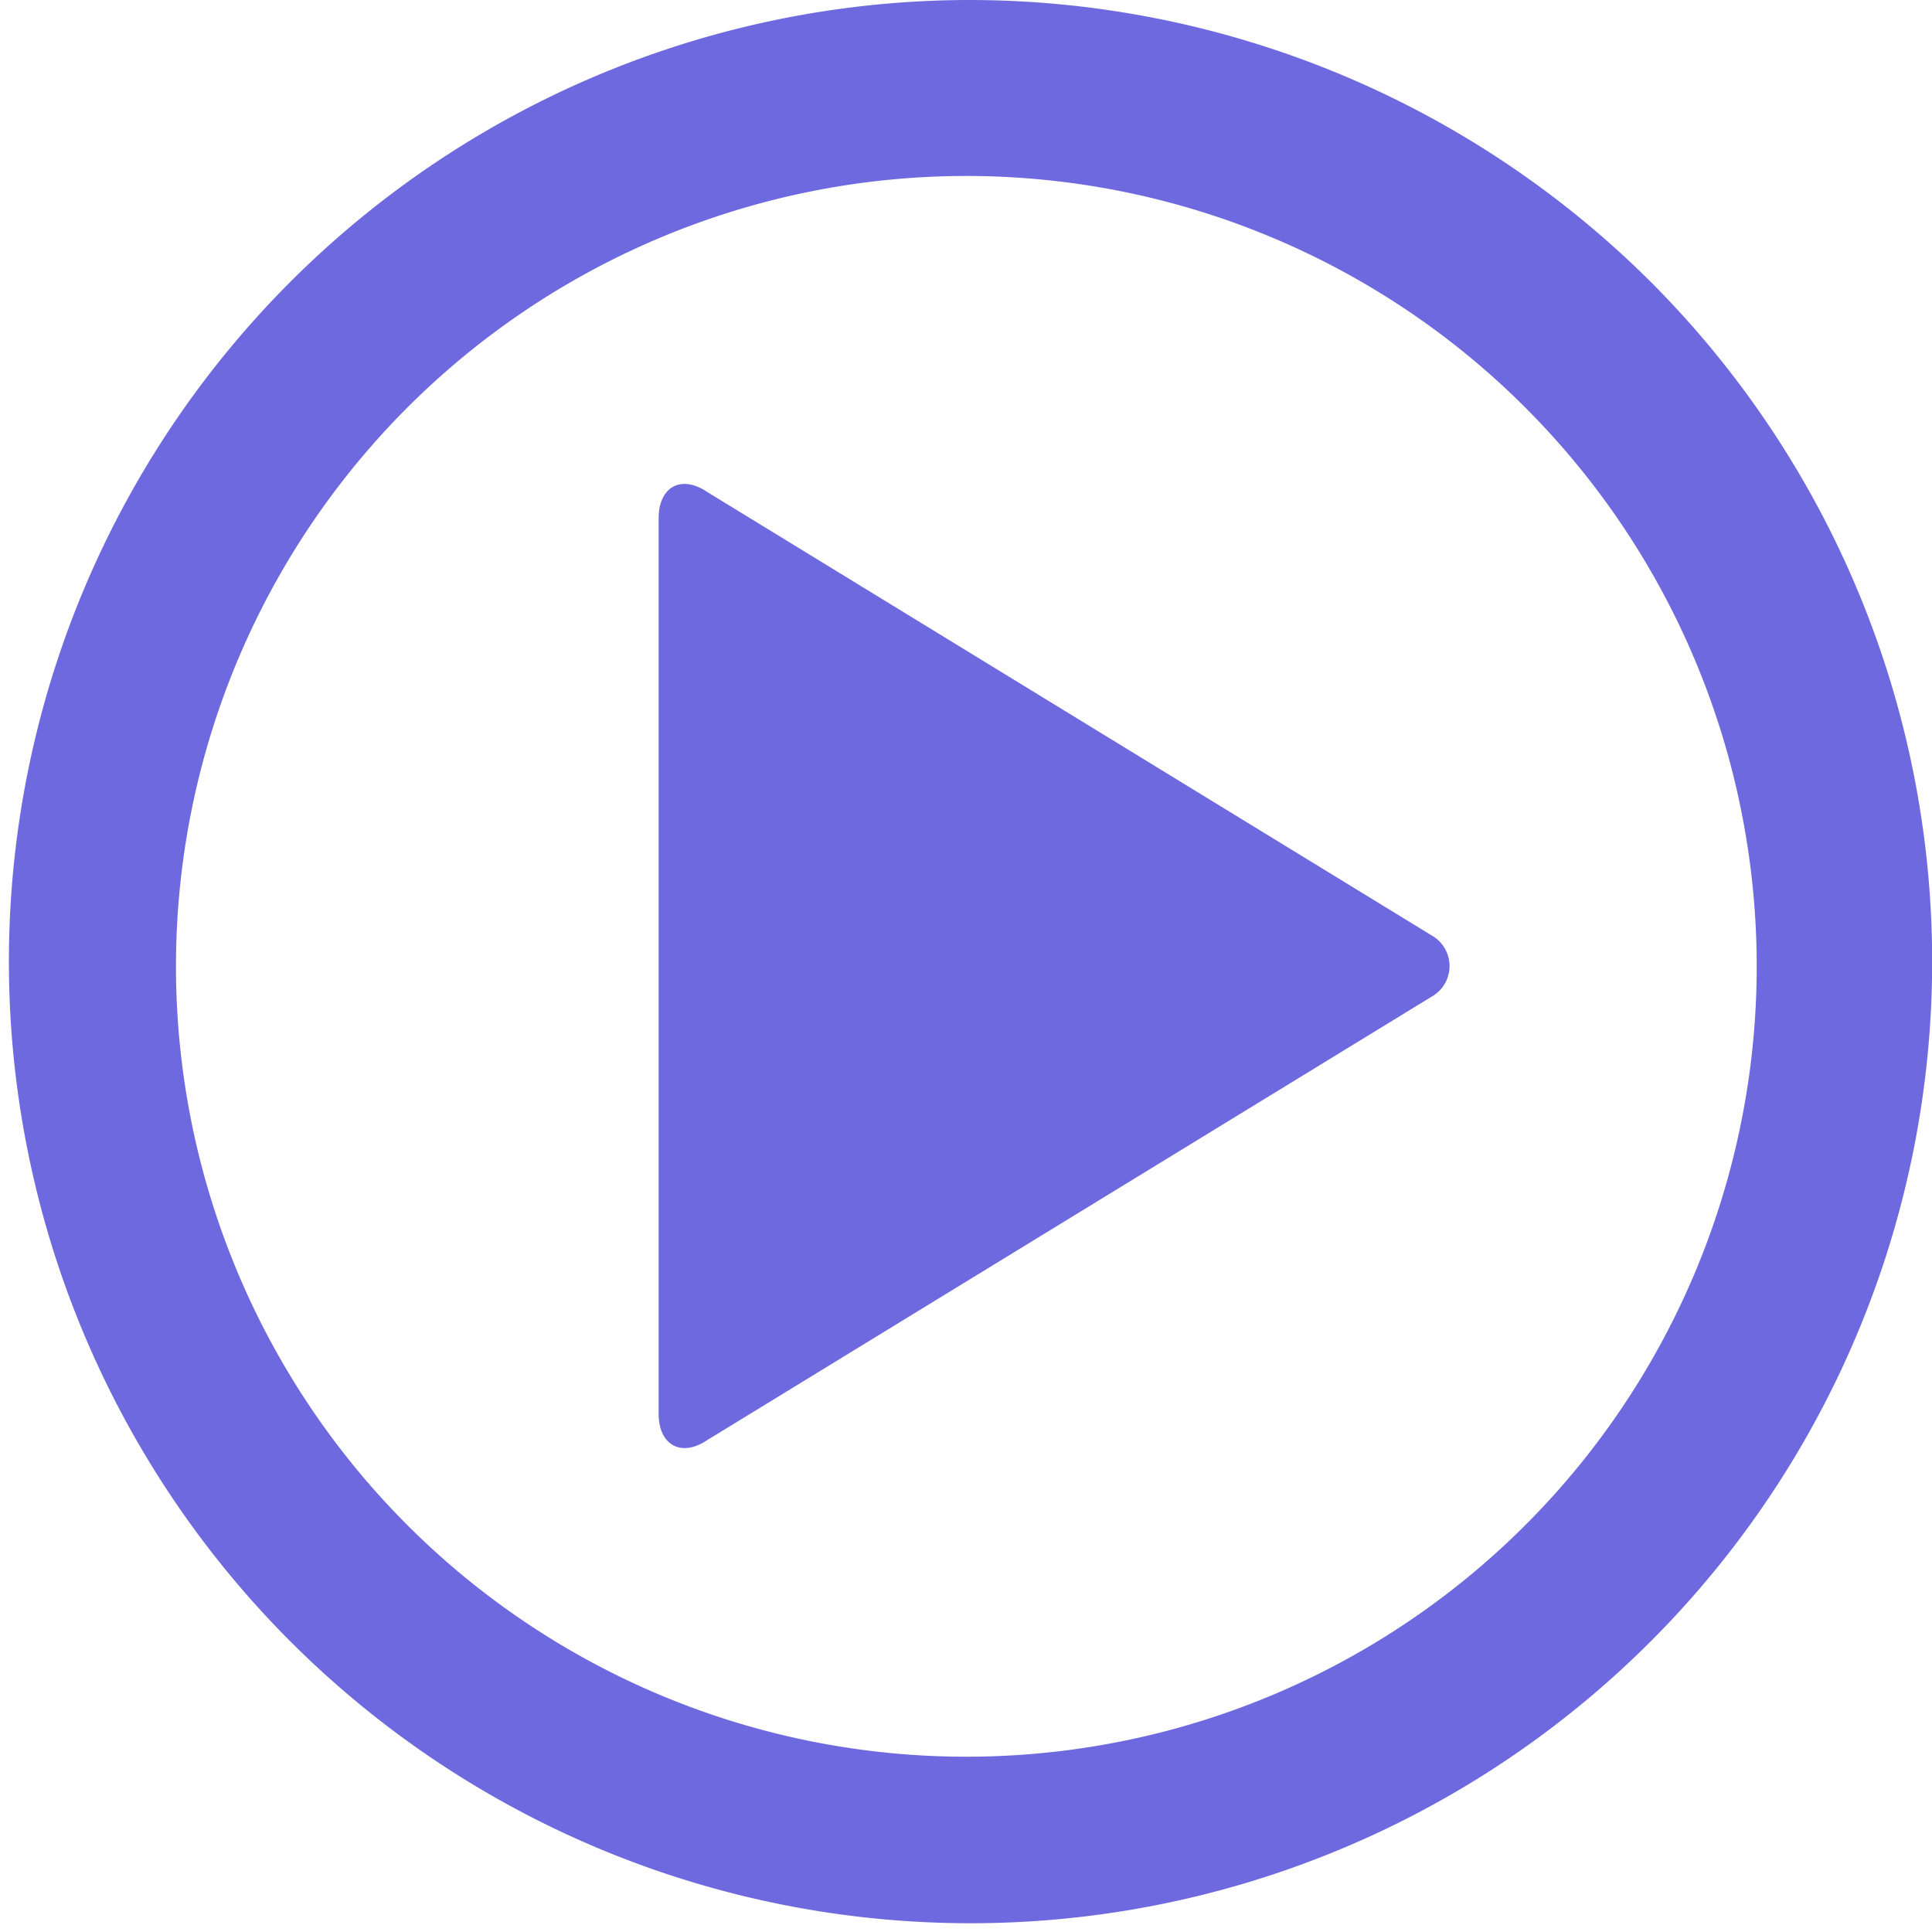
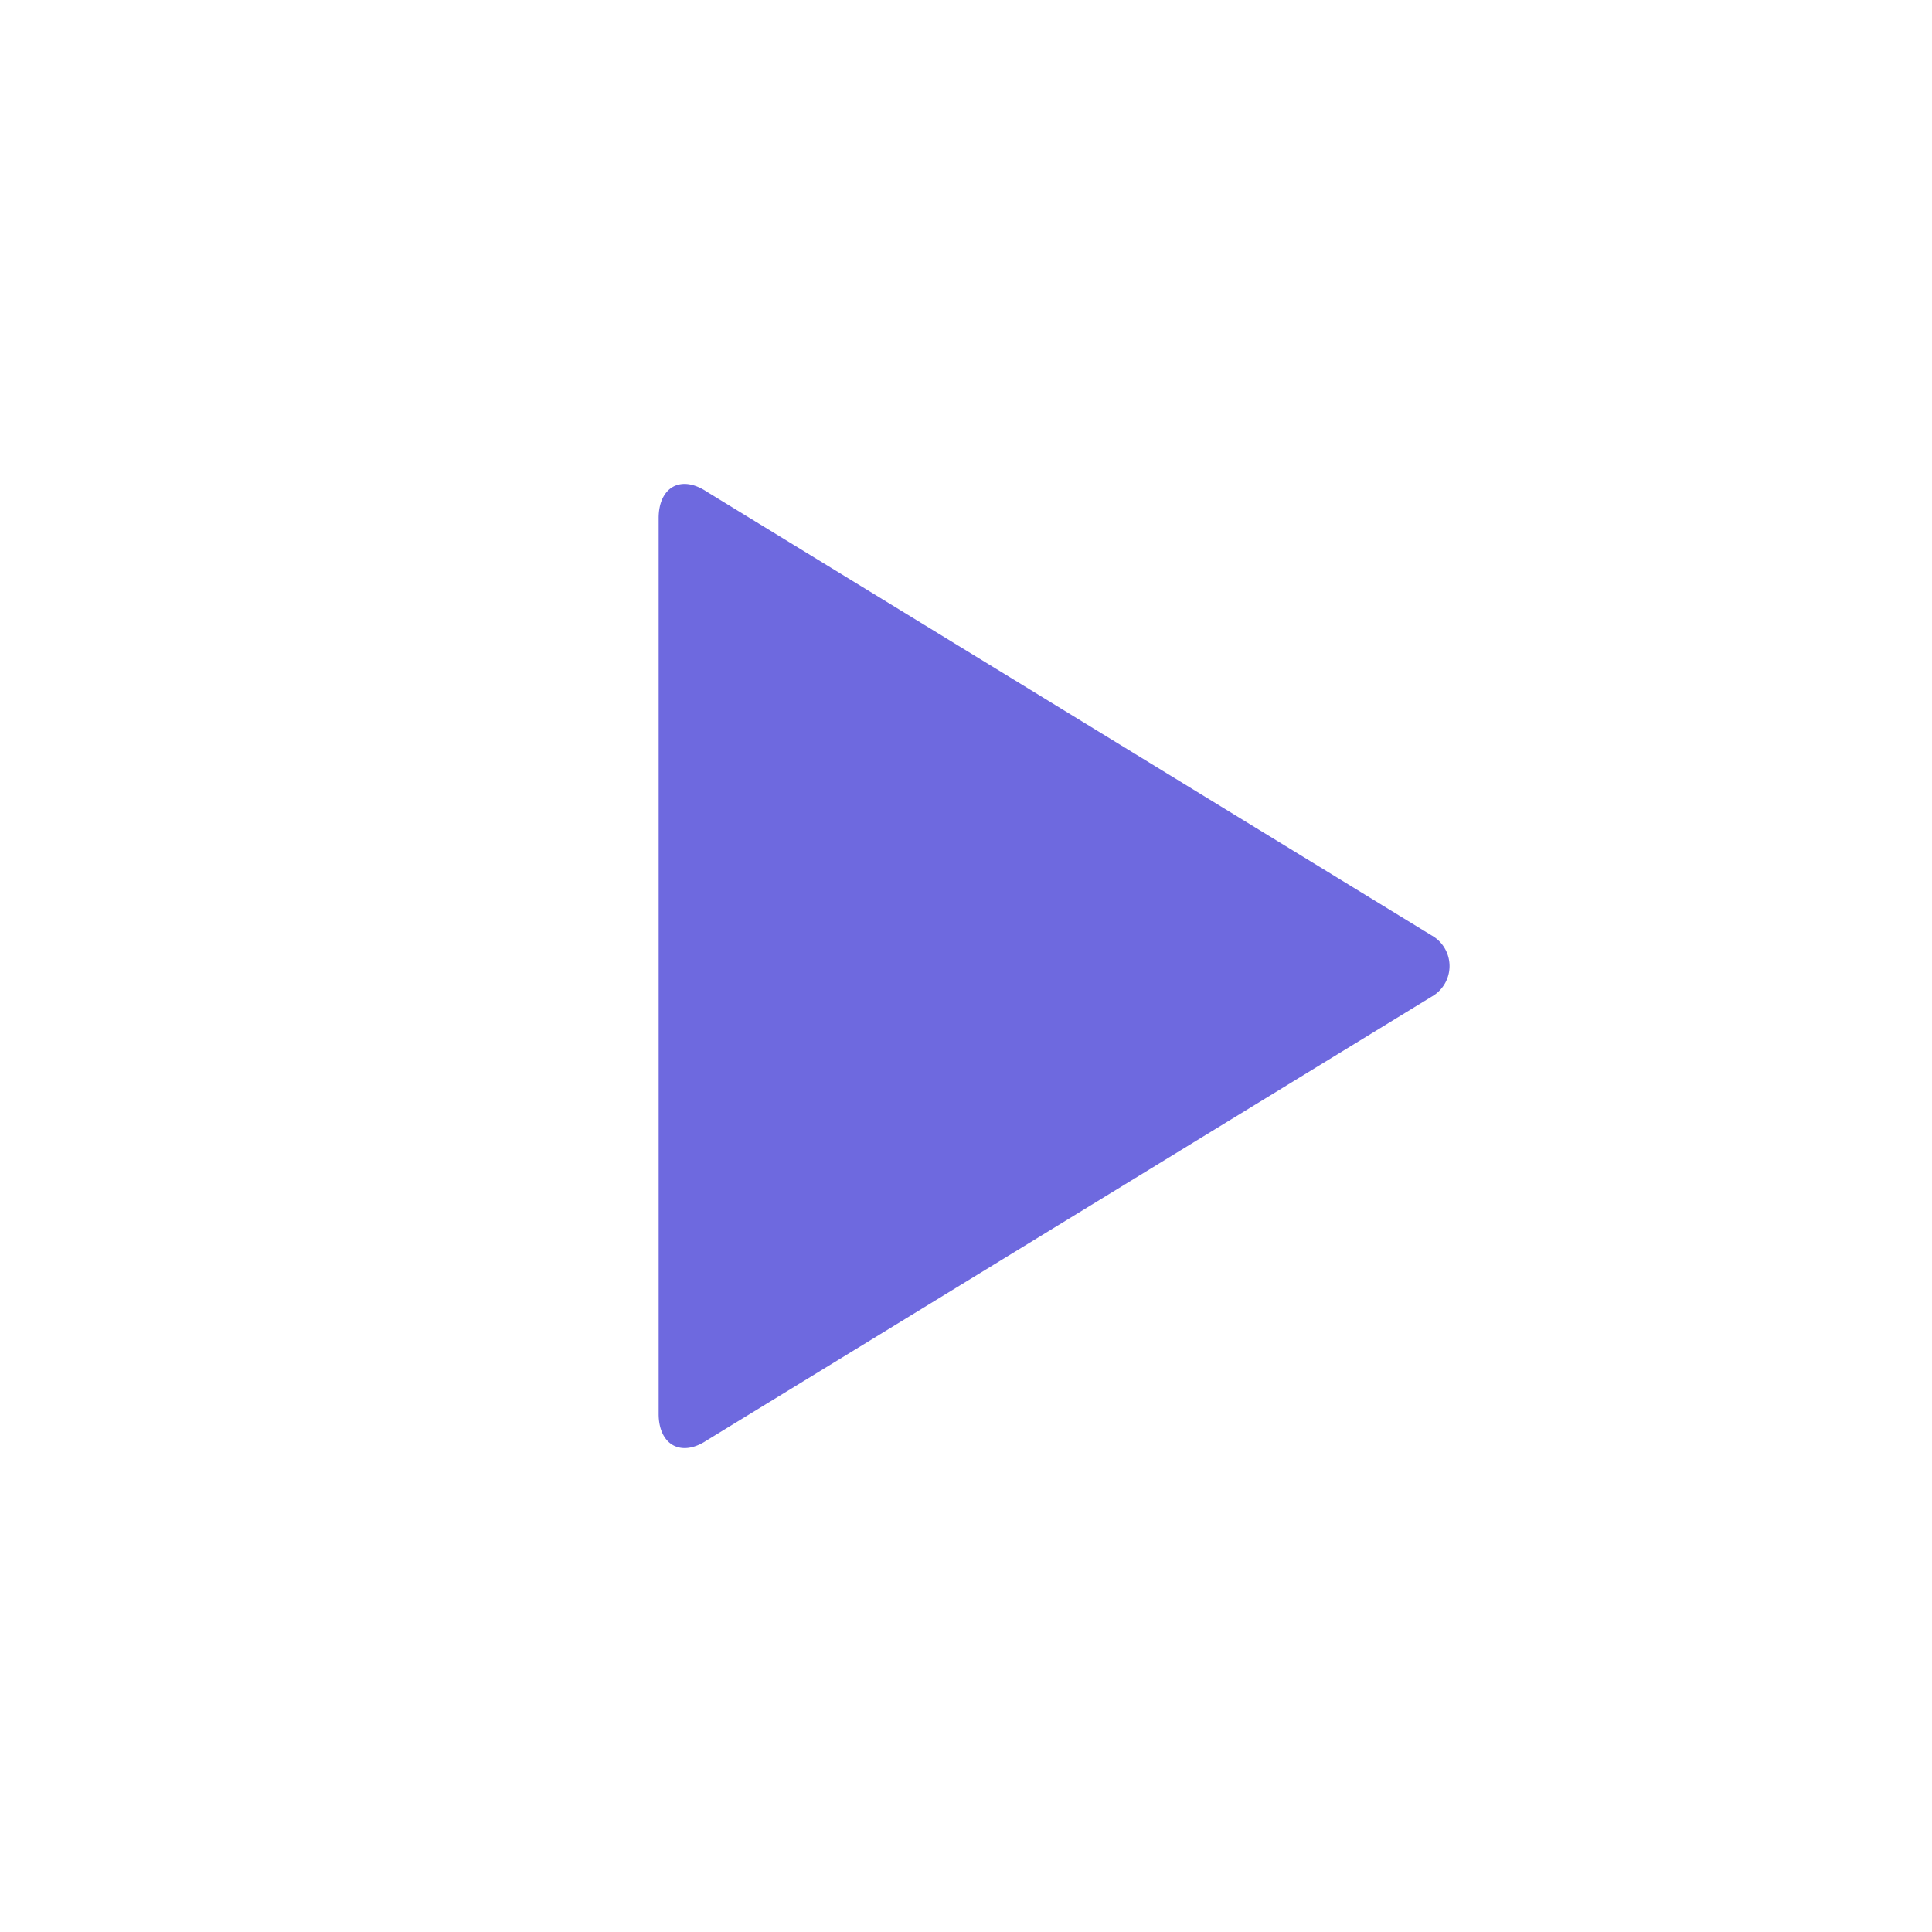
<svg xmlns="http://www.w3.org/2000/svg" width="25.405" height="25.405" viewBox="0 0 25.405 25.405">
  <g id="icon-play" transform="translate(-450.797 -3586.639)">
    <path id="Caminho_29380" data-name="Caminho 29380" d="M27.162,18.956l-9.527-5.832c-.346-.231-.635-.058-.635.346V25.25c0,.4.289.577.635.346l9.527-5.832a.462.462,0,0,0,0-.808Z" transform="translate(442.458 3579.982)" fill="#6e69df" />
-     <path id="Caminho_29381" data-name="Caminho 29381" d="M14.7,2a12.645,12.645,0,1,0,9,3.7A12.7,12.7,0,0,0,14.7,2Zm0,23.1A10.393,10.393,0,1,1,25.1,14.7,10.393,10.393,0,0,1,14.7,25.1Z" transform="translate(448.797 3584.639)" fill="#6e69df" />
  </g>
</svg>